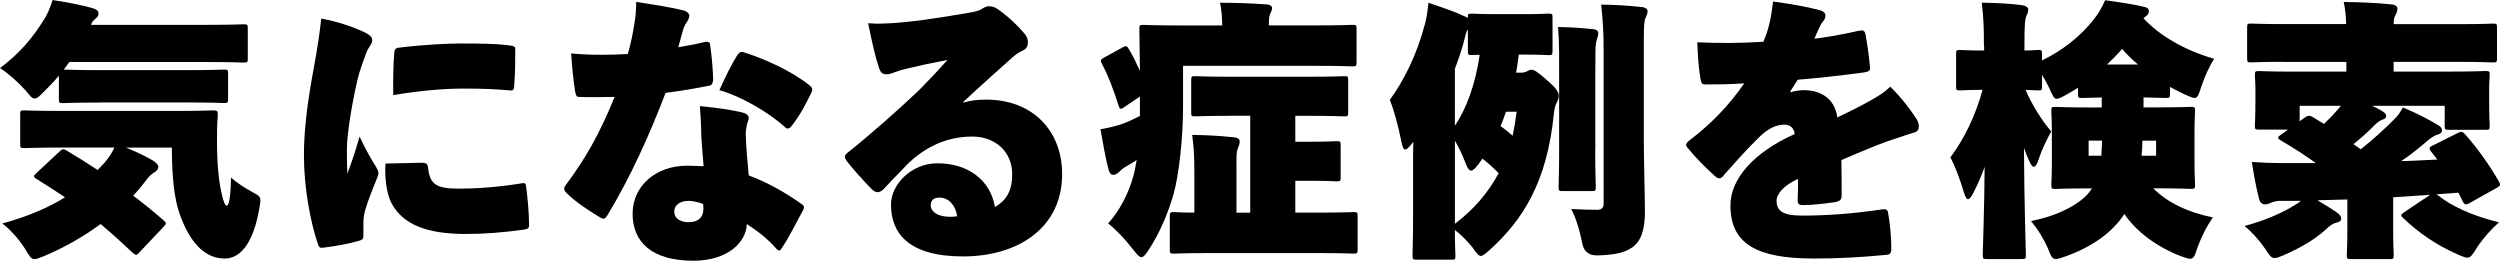
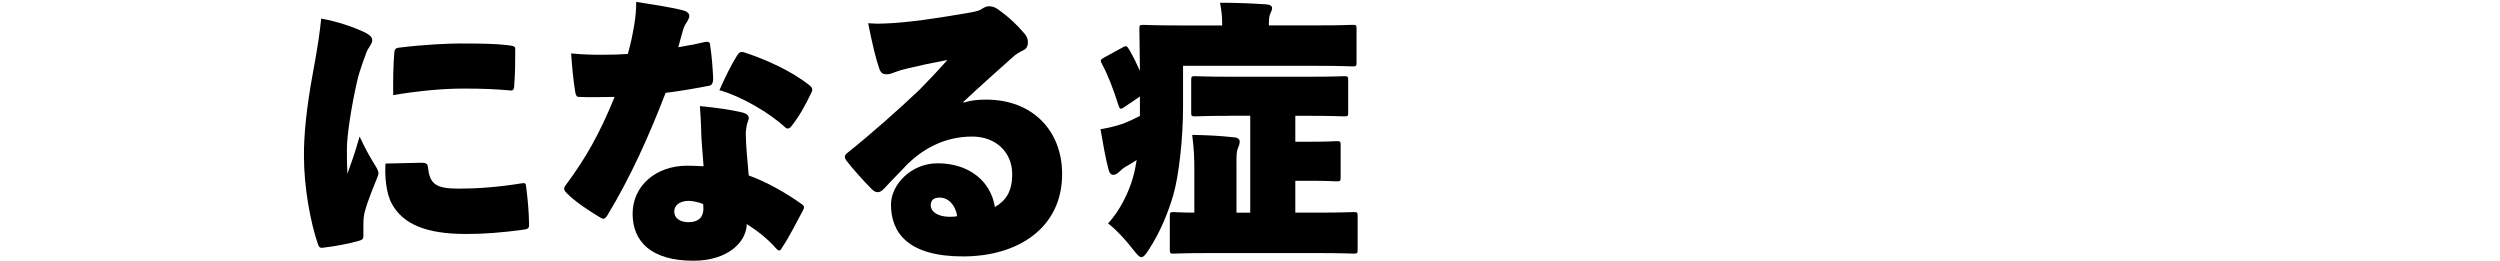
<svg xmlns="http://www.w3.org/2000/svg" id="_レイヤー_2" viewBox="0 0 500.15 52.16">
  <g id="base">
-     <path d="M19.82,20.52c-5.02,0-6.8.11-7.18.11-.81,0-.86-.05-.86-.86v-4.64c-.92,1.13-1.94,2.16-2.97,3.19-.92.92-1.4,1.4-1.89,1.4s-.92-.54-1.84-1.67c-1.57-1.73-3.46-3.4-5.08-4.43,3.78-2.81,6.53-5.99,8.91-9.88.49-.76,1.08-2.05,1.62-3.73,2.59.38,5.99,1.03,8.15,1.67.65.22,1.03.49,1.03,1.03,0,.43-.16.59-.43.86-.38.38-.76.59-.97,1.13l-.11.27h23.22c5.08,0,6.91-.11,7.29-.11.81,0,.86.05.86.86v5.94c0,.81-.05.86-.86.86-.38,0-2.21-.11-7.29-.11H13.88l-1.13,1.51c.49,0,2.32.11,7.07.11h17.77c5.02,0,6.8-.11,7.18-.11.81,0,.86.05.86.86v4.97c0,.81-.05.86-.86.86-.38,0-2.16-.11-7.18-.11h-17.77ZM27.86,50.54c-.27.27-.43.43-.65.43-.16,0-.38-.16-.7-.43-2.11-2-4.21-3.89-6.37-5.72-3.4,2.48-7.24,4.7-11.23,6.37-.97.38-1.57.65-2,.65-.7,0-1.03-.59-1.89-2.05-1.24-1.94-2.86-3.78-4.54-5.08,5.45-1.51,9.4-3.29,12.53-5.24-1.84-1.24-3.73-2.43-5.62-3.62-.38-.22-.59-.38-.59-.59,0-.16.16-.32.43-.59l4.64-4.32c.32-.32.54-.49.76-.49s.43.11.81.32c2,1.19,4.05,2.48,6.1,3.83l1.46-1.57c.65-.76,1.3-1.67,1.89-2.92h-10.75c-5.02,0-6.86.11-7.24.11-.81,0-.86-.05-.86-.86v-5.83c0-.81.05-.86.86-.86.38,0,2.21.11,7.24.11h23.22c5.08,0,6.91-.11,7.29-.11.81,0,.92.11.92.92-.16,2.11-.16,3.62-.16,5.13,0,4.54.32,7.78.86,10.26.43,2.05.76,2.75,1.13,2.75.43,0,.76-2,.81-5.62,1.19,1.03,2.43,1.89,4.48,3.02,1.03.54,1.4.76,1.4,1.57,0,.43-.11,1.03-.27,1.94-1.24,6.75-3.78,9.67-6.86,9.67-3.56,0-6.8-2.54-9.07-9.07-.92-2.7-1.51-6.75-1.51-13.12h-9.18c1.94.76,4.16,1.84,5.4,2.59.76.49,1.08.92,1.08,1.24,0,.38-.22.76-.81,1.13-.65.38-1.08.81-1.84,1.84-.7.92-1.51,1.89-2.38,2.81,2,1.51,4,3.13,5.99,4.86.32.27.54.49.54.7,0,.16-.16.38-.43.65l-4.91,5.18Z" />
    <path d="M72.69,47.36c0,.43-.22.65-1.03.86-1.73.49-4.43,1.03-6.75,1.3-.81.16-1.03,0-1.24-.49-1.62-4.64-2.86-11.72-2.86-17.71-.05-4.05.49-9.72,1.78-16.69,1.03-5.51,1.4-8.32,1.67-10.91,3.35.59,6.48,1.73,8.37,2.59,1.62.76,1.84,1.24,1.84,1.78,0,.7-.81,1.46-1.13,2.32-.43,1.24-1.35,3.46-1.89,5.83-1.13,4.91-2.05,10.85-2.05,13.55,0,1.08,0,3.02.11,4.97.81-2.32,1.4-3.83,2.43-7.45,1.24,2.7,2.43,4.7,3.24,5.99.27.43.54.97.54,1.35s-.32,1.03-.59,1.73c-1.3,3.19-2.21,5.72-2.32,6.86-.11.65-.11,1.24-.11,2.38v1.73ZM84.3,32.56c1.03,0,1.24.27,1.3.81.38,3.35,1.4,4.37,6.16,4.37,3.4,0,7.83-.27,12.69-1.08.65-.11.76.11.81.7.32,2.54.54,4.7.59,7.67,0,.59-.22.81-1.13.92-4.32.59-7.83.86-11.5.86-7.83,0-12.53-1.89-14.8-5.99-1.24-2.21-1.46-5.83-1.3-8.1l7.18-.16ZM78.9,10.42c.05-.59.38-.81.7-.86,5.56-.7,10.42-.86,12.47-.86,4.54,0,7.02.05,9.34.32,1.51.16,1.67.32,1.67.76,0,2.38,0,4.75-.22,7.56-.05.65-.32.81-.7.76-3.08-.27-5.4-.38-9.45-.38-3.78,0-8.53.38-14.04,1.3-.05-2.75,0-5.99.22-8.59Z" />
    <path d="M140.94,8.42c.54-.16,1.03,0,1.08.27.38,2.43.54,4.64.65,6.86.05.92-.22,1.46-.65,1.57-2.7.54-5.51,1.03-8.86,1.46-3.24,8.42-6.97,16.79-11.66,24.52-.49.76-.76.81-1.4.43-2.05-1.24-4.86-3.02-6.7-4.86-.38-.38-.54-.65-.54-.92,0-.22.11-.43.27-.65,3.94-5.29,6.7-10.04,9.83-17.71-1.51,0-2.65.05-3.89.05-1.08,0-2,0-3.24-.05-.43,0-.59-.16-.76-1.03-.43-2.65-.65-5.4-.81-7.67,2.27.22,4.27.27,6.1.27,2,0,3.62-.05,5.24-.16.65-2.27.97-3.94,1.3-5.94.27-1.62.38-2.97.38-4.48,3.67.59,7.07,1.08,9.5,1.73.81.22,1.13.7,1.13,1.08,0,.27-.22.81-.54,1.3-.38.49-.65,1.13-.92,2.21-.27,1.03-.49,1.73-.76,2.75,1.19-.22,3.51-.59,5.24-1.03ZM140.29,26.3c-.05-1.51-.11-3.02-.27-5.08,3.83.38,6.21.76,8.32,1.24,1.13.27,1.46.65,1.46,1.19,0,.32-.27.81-.38,1.3-.11.59-.22,1.24-.22,1.89.05,2.7.32,4.97.59,8.26,3.62,1.3,7.4,3.46,10.58,5.72.38.27.65.49.32,1.19-1.35,2.43-2.75,5.4-4.43,7.83-.22.38-.54.38-.97-.11-1.67-1.94-3.78-3.56-5.89-4.91-.05,3.51-3.67,7.34-10.69,7.34-8.42,0-12.15-3.83-12.15-9.4s4.64-9.61,10.91-9.61c.81,0,2.11.05,3.29.11-.16-2.32-.43-4.97-.49-6.97ZM137.81,40.18c-1.84,0-2.92.92-2.92,2.11,0,1.67,1.62,2.16,2.81,2.16,1.73,0,2.97-.7,3.02-2.65,0-.16,0-.54-.05-.97-.65-.32-2.11-.65-2.86-.65ZM147.48,11.07c.38-.59.76-.81,1.4-.59,4.32,1.4,9.5,3.73,13.07,6.59.54.43.7.76.38,1.46-1.24,2.54-2.32,4.59-3.94,6.64-.27.38-.54.54-.81.54-.16,0-.32-.05-.54-.27-3.02-2.81-8.69-6.16-13.12-7.4,1.13-2.54,2.43-5.18,3.56-6.97Z" />
    <path d="M192.78,20.52c1.46-.43,2.65-.59,4.54-.59,9.13,0,15.17,6.1,15.17,14.9,0,10.75-8.8,16.47-19.82,16.47s-14.42-4.75-14.42-10.37c0-4,4.05-8.26,9.29-8.26,6.16,0,10.64,3.4,11.5,8.75,2.11-1.24,3.46-2.97,3.46-6.59,0-4.43-3.35-7.51-7.99-7.51-5.94,0-10.15,2.81-12.96,5.51-1.08,1.19-2.59,2.65-4.64,4.86-.49.54-.92.76-1.3.76-.43,0-.81-.22-1.19-.59-1.46-1.46-4-4.27-5.13-5.78-.16-.27-.27-.49-.27-.7,0-.27.16-.54.59-.86,4.54-3.62,10.04-8.48,14.31-12.53,1.19-1.24,3.19-3.24,5.62-5.99-3.13.59-5.45,1.08-7.88,1.67-1.13.27-1.73.43-2.59.76-.76.27-1.03.43-1.67.43-.76,0-1.19-.22-1.51-1.19-.65-1.84-1.35-4.75-2.21-9.02,1.46.11,2.27.11,3.35.05,4.7-.16,10.64-1.08,17.17-2.21,1.24-.22,1.84-.43,2.21-.7.49-.32,1.03-.54,1.35-.54,1.03,0,1.62.38,2.32.92,1.78,1.3,3.35,2.75,4.91,4.59.27.32.65.86.65,1.73,0,.76-.32,1.3-.92,1.57-.92.43-1.51.81-2.27,1.51-2.65,2.38-6.43,5.72-9.77,8.86l.11.11ZM187.98,39.53c-1.08,0-1.78.43-1.78,1.57,0,.92.92,2.27,3.94,2.27.49,0,1.13-.05,1.35-.11-.32-2.27-1.78-3.73-3.51-3.73Z" />
    <path d="M224.86,21.49c-.27.16-.49.27-.59.27-.22,0-.32-.16-.49-.65-1.08-3.35-2.05-5.94-3.29-8.26-.16-.32-.27-.49-.27-.7s.22-.38.59-.59l3.73-2.05c.32-.16.54-.27.7-.27.22,0,.38.22.65.65.81,1.4,1.51,2.81,2.16,4.27-.05-5.29-.11-8.05-.11-8.32,0-.81.05-.86.86-.86.38,0,2.21.11,7.18.11h8.53v-.27c0-1.57-.16-2.86-.43-4.27,3.08,0,6.16.11,9.23.32.76.05,1.19.32,1.19.76,0,.38-.22.7-.38,1.13-.16.38-.27.81-.27,2v.32h9.61c4.97,0,6.7-.11,7.07-.11.81,0,.86.05.86.86v6.59c0,.81-.05.86-.86.86-.38,0-2.11-.11-7.07-.11h-26.78v8.21c0,6.21-.81,13.66-1.94,17.6-1.08,3.67-2.65,7.51-4.91,10.96-.65,1.03-1.08,1.51-1.46,1.51-.43,0-.86-.49-1.67-1.51-1.57-2.05-3.46-4.05-5.02-5.24,2.21-2.38,4.1-5.99,5.02-9.34.27-.92.49-2.05.7-3.35-.76.49-1.51.97-2.21,1.35-.49.27-.97.7-1.3,1.03-.43.43-.81.59-1.19.59-.43,0-.76-.38-.92-1.03-.59-2.16-1.08-5.08-1.62-8.1,1.89-.32,3.13-.65,4.27-1.03,1.08-.38,2.48-1.03,3.62-1.62v-3.89l-3.19,2.16ZM246.24,23.17c-4.91,0-6.7.11-7.07.11-.81,0-.86-.05-.86-.86v-6.32c0-.81.05-.86.86-.86.38,0,2.16.11,7.07.11h15.55c4.91,0,6.7-.11,7.07-.11.81,0,.86.05.86.86v6.32c0,.81-.05.86-.86.86-.38,0-2.16-.11-7.07-.11h-2.65v5.18h3.35c3.35,0,4.48-.11,4.86-.11.81,0,.86.05.86.86v6.32c0,.81-.05.86-.86.86-.38,0-1.51-.11-4.86-.11h-3.35v6.37h4.32c5.08,0,6.91-.11,7.29-.11.81,0,.86.05.86.86v6.59c0,.81-.05.86-.86.86-.38,0-2.21-.11-7.29-.11h-21.28c-5.08,0-6.91.11-7.29.11-.81,0-.86-.05-.86-.86v-6.59c0-.81.05-.86.86-.86.27,0,1.4.11,4.05.11v-7.83c0-3.35-.05-4.64-.43-7.72,3.08.05,5.35.16,8.42.49.76.05,1.08.43,1.08.81,0,.54-.16.92-.32,1.3-.38.76-.32,2.11-.32,4.16v8.8h2.75v-19.39h-3.89Z" />
-     <path d="M282.37,28.84c-.54.7-.97,1.08-1.24,1.08-.32,0-.54-.49-.76-1.51-.59-3.13-1.51-6.43-2.32-8.42,2.81-3.89,5.4-8.96,7.07-15.34.27-1.03.49-2.38.65-4.1,2.75.92,5.56,1.89,7.45,2.81l.43.22c0-.81.05-.86.86-.86.38,0,1.51.11,4.86.11h5.51c3.35,0,4.48-.11,4.86-.11.81,0,.86.05.86.86v6.59c0,.81-.05.86-.86.86-.38,0-1.51-.11-4.86-.11h-1.03c-.16,1.24-.32,2.48-.54,3.62h1.03c.49,0,.81-.11,1.13-.27.43-.22.65-.32.92-.32.49,0,1.13.32,3.19,2.16,2.11,1.84,2.27,2.48,2.27,3.13,0,.43-.16.76-.43,1.35-.22.43-.43.97-.54,2.05-1.35,13.82-6.26,21.38-12.8,27.32-.92.81-1.4,1.24-1.84,1.24s-.86-.54-1.67-1.73c-1.08-1.3-2.27-2.54-3.51-3.46,0,2.97.11,4.81.11,5.08,0,.81-.05.86-.86.86h-6.86c-.81,0-.86-.05-.86-.86,0-.43.11-3.24.11-7.99v-10.1c0-1.51,0-3.08.05-4.59l-.38.43ZM293.65,5.94c-.38.38-.43,1.13-.86,2.65-.49,1.78-1.08,3.51-1.73,5.18v11.39c2.27-3.35,4.1-8.21,4.97-14.2-.86,0-1.3.05-1.51.05-.81,0-.86-.05-.86-.86v-4.21ZM295.71,32.94c-.59.76-1.03,1.19-1.4,1.19s-.7-.43-1.03-1.3c-.65-1.73-1.46-3.4-2.21-4.7v16.63c3.67-2.75,6.59-6.1,8.75-10.1-.92-.97-2.05-2-3.24-2.92l-.86,1.19ZM301.27,22.36c-.32.97-.65,1.94-1.08,2.86.86.59,1.67,1.24,2.43,1.94.32-1.51.59-3.13.81-4.81h-2.16ZM319.14,29.92c0,4.43.11,7.07.11,7.45,0,.81-.05.86-.86.86h-5.72c-.81,0-.86-.05-.86-.86,0-.43.11-3.02.11-7.45v-15.39c0-3.35.05-5.78-.22-9.13,2.38.05,4.32.16,6.97.43.76.05,1.08.43,1.08.81,0,.65-.32,1.24-.43,1.78-.16.86-.16,2.05-.16,6.1v15.39ZM320.82,10.37c0-3.89-.11-5.83-.49-9.45,3.08.05,5.02.16,8.1.49.76.05,1.19.43,1.19.81,0,.54-.22.92-.38,1.3-.38.76-.38,2.11-.38,6.7v17.33c0,5.08.22,11.23.22,14.85s-.81,5.94-2.59,7.13c-1.51,1.03-3.4,1.46-6.91,1.57q-2.65.05-3.08-2.59c-.49-2.59-1.3-5.08-2.16-6.7,2,.11,3.83.16,5.18.16.86,0,1.3-.38,1.3-1.19V10.37Z" />
-     <path d="M358.24,18.47c.65-.27,1.84-.43,2.59-.43,3.08,0,6.16,1.35,6.75,5.45,3.02-1.46,5.02-2.43,7.4-3.83,1.03-.59,2-1.19,3.19-2.32,2.27,2.21,4.32,4.97,5.29,6.53.27.49.43.97.43,1.4,0,.59-.27,1.08-.92,1.24-1.35.38-2.48.81-3.19,1.03-2.97.92-5.45,1.94-11.39,4.48.05,2.92.05,4.91.05,7.07,0,.76-.22,1.13-1.3,1.35-2,.27-4.32.59-6.53.59-.65,0-.97-.22-.97-.97.05-1.35.11-3.02.05-4.27-2.81,1.3-4.27,2.97-4.27,4.37,0,2,1.24,2.97,4.97,2.97,4.97,0,9.83-.32,16.15-1.24.81-.11,1.08.05,1.19.7.38,2,.65,4.81.65,7.29,0,.65-.27.97-.7,1.08-5.67.54-9.88.76-14.8.76-11.5,0-16.69-2.97-16.69-10.64,0-5.24,4.59-10.58,12.85-14.26-.11-1.35-1.08-1.89-2.05-1.89-1.46,0-3.19.65-5.08,2.54-2.81,2.75-5.29,5.62-6.8,7.29-.43.59-.76.92-1.13.92-.22,0-.49-.11-.86-.43-1.78-1.57-3.94-3.73-5.62-5.83-.38-.43-.11-.92.65-1.46,3.89-2.97,7.67-6.7,10.8-11.29-2.86.22-5.72.22-7.88.22-.49,0-.7-.22-.86-1.03-.38-2.21-.54-4.43-.65-7.4,4.37.22,9.29.16,13.23-.11.59-1.4.97-2.59,1.35-4.27.16-.81.38-2.11.59-3.78,4.27.59,7.07,1.13,9.5,1.78.65.22.97.59.97,1.08,0,.32-.16.76-.49,1.13-.43.54-.54.81-.86,1.51-.38.81-.65,1.4-.86,1.94,1.46-.16,5.35-.76,8.8-1.57.97-.22,1.24-.05,1.4.65.38,1.89.65,3.89.92,6.64.05.59-.11.86-1.19,1.03-4.91.65-9.18,1.13-13.28,1.46-.54.86-.97,1.57-1.46,2.32l.05.16Z" />
-     <path d="M396.9,9.23c0-3.51-.05-5.67-.43-8.69,3.08.05,5.4.16,8.05.49.76.11,1.24.43,1.24.86,0,.49-.11.81-.32,1.19-.32.81-.43,1.62-.43,6.05v.97c1.62,0,2.38-.11,2.65-.11.81,0,.86.05.86.86v1.24c3.83-1.84,7.56-4.64,10.31-8.15.97-1.24,1.67-2.38,2.32-3.89,2.75.38,5.51.76,7.94,1.35.43.11.81.32.81.86,0,.43-.16.7-.65,1.03l-.43.38c3.19,3.4,7.99,6.32,14.15,8.1-.97,1.46-1.94,3.62-2.59,5.62-.54,1.62-.7,2.21-1.35,2.21-.38,0-.97-.27-1.94-.7-1.03-.49-2-.97-2.97-1.51v1.35c0,.81-.05.86-.86.86-.38,0-1.46-.05-4.43-.11v2h2.54c4.75,0,6.48-.11,6.91-.11.81,0,.86.05.86.86,0,.38-.11,1.78-.11,4.32v6.05c0,2.54.11,3.94.11,4.32,0,.81-.05.86-.86.86-.43,0-2.16-.11-6.91-.11h-.59c2.81,2.86,6.97,4.81,11.93,5.83-1.3,1.84-2.32,3.94-3.08,5.99-.54,1.67-.76,2.27-1.46,2.27-.43,0-1.03-.22-1.94-.54-4.7-1.84-8.86-4.86-11.23-8.42-2.43,3.78-6.7,6.7-11.77,8.48-.92.32-1.51.54-1.94.54-.76,0-.97-.59-1.62-2.21-.86-1.94-2.11-3.94-3.35-5.4,5.56-1.08,10.15-3.51,11.99-6.21.05-.11.11-.22.22-.32h-.38c-4.75,0-6.48.11-6.91.11-.81,0-.86-.05-.86-.86,0-.43.11-1.78.11-4.32v-6.05c0-2.54-.11-3.89-.11-4.32,0-.81.05-.86.86-.86.43,0,2.16.11,6.91.11h2.32v-2c-2.59.05-3.56.11-3.89.11-.81,0-.86-.05-.86-.86v-1.19c-.76.49-1.51.92-2.27,1.35-.97.54-1.57.86-2,.86-.54,0-.81-.65-1.46-2.11-.49-.97-.97-1.89-1.46-2.7v2.27c0,.81-.05.86-.86.86-.27,0-.97-.05-2.43-.11,1.08,2.65,3.19,6.1,5.13,8.32-.97,1.73-1.84,3.56-2.48,5.45-.32,1.03-.65,1.62-1.03,1.62-.27,0-.54-.38-.92-1.19-.38-.81-.7-1.67-1.03-2.59.05,11.34.38,20.3.38,21.38,0,.81-.05.86-.86.86h-6.91c-.81,0-.86-.05-.86-.86,0-1.03.32-8.69.38-17.6-.65,1.84-1.4,3.56-2.21,5.13-.43.86-.81,1.35-1.13,1.35-.27,0-.54-.43-.81-1.35-.76-2.65-1.84-5.4-2.7-7.02,2.81-3.73,5.08-8.48,6.43-13.5-3.02,0-4.1.11-4.43.11-.81,0-.86-.05-.86-.86v-6.37c0-.81.05-.86.86-.86.38,0,1.46.11,4.75.11v-.86ZM420.55,28.13h-2.7v3.02h2.54l.16-3.02ZM427.74,12.91c-1.24-1.03-2.32-2.11-3.19-3.13-.92,1.08-1.94,2.11-3.02,3.13h6.21ZM431.35,31.16v-3.02h-2.75c0,1.13-.05,2.11-.16,3.02h2.92Z" />
-     <path d="M456.79,12.37c-4.43,0-5.99.11-6.37.11-.81,0-.86-.05-.86-.86v-6.05c0-.81.05-.86.86-.86.38,0,1.94.11,6.37.11h12.58c-.05-1.67-.16-2.92-.49-4.43,3.08.05,6.48.16,9.56.49.76.05,1.19.43,1.19.81,0,.54-.16.86-.38,1.3-.22.43-.38.7-.38,1.84h13.45c4.43,0,5.99-.11,6.37-.11.81,0,.86.05.86.86v6.05c0,.81-.05.86-.86.86-.38,0-1.94-.11-6.37-.11h-13.45v1.94h11.5c4.75,0,6.43-.11,6.86-.11.81,0,.86.05.86.86,0,.38-.11,1.4-.11,2.54v2.05c0,4.16.11,5.08.11,5.45,0,.81-.05.86-.86.86h-7.29c-.81,0-.86-.05-.86-.86v-3.94h-14.53c.81.38,1.46.7,1.89.97.76.49.92.65.92,1.03,0,.43-.22.59-.7.76-.49.16-1.03.49-1.89,1.4-1.4,1.4-2.59,2.43-3.94,3.51l1.46,1.03c2.43-1.94,4.43-3.73,6.8-6.1.7-.7,1.13-1.35,1.62-2.27,2.43.97,5.24,2.43,7.02,3.51.59.38.81.65.81,1.03,0,.43-.22.7-.76.86-.59.16-1.13.43-2.11,1.24-2,1.73-3.62,2.97-5.29,4.1,2.48-.05,4.91-.22,7.24-.32l-1.24-1.57c-.22-.27-.32-.49-.32-.65,0-.22.16-.38.54-.54l5.08-2.54c.76-.38.97-.32,1.51.27,2.43,2.75,4.75,5.99,6.7,9.34.16.32.27.54.27.7,0,.22-.22.38-.65.65l-5.51,3.08c-.7.38-.97.32-1.3-.38l-.86-1.73-4.37.32.22.16c2.7,2.21,6.97,4.16,12.26,5.45-1.51,1.35-3.02,2.97-4.43,5.08-.86,1.4-1.24,2-1.89,2-.43,0-1.03-.27-2.05-.7-4.27-1.89-7.72-4.32-10.69-7.13-.32-.27-.49-.49-.49-.65,0-.22.22-.38.54-.59l5.24-3.51-7.4.49v6.97c0,2.7.11,4.16.11,4.54,0,.81-.05.86-.86.86h-7.67c-.81,0-.86-.05-.86-.86,0-.43.11-1.84.11-4.54v-6.53l-5.99.16c1.3.76,2.54,1.51,3.94,2.48.65.49.81.76.81,1.19,0,.49-.38.7-.97.81-.54.11-1.19.49-2.21,1.46-1.78,1.62-4.43,3.35-8.15,4.97-.97.43-1.57.65-2,.65-.65,0-1.03-.54-1.94-1.94-1.3-1.89-2.7-3.35-4.05-4.48,4.32-1.13,7.99-2.86,10.1-4.21.43-.27.81-.49,1.19-.81h-4.32c-.54,0-1.35.22-1.73.38-.43.22-.76.32-1.19.32-.54,0-.97-.38-1.13-1.03-.59-2.21-1.13-5.18-1.46-7.45,2.32.16,4.16.22,5.94.22h6.86c-1.89-1.35-4.32-2.97-7.02-4.54-.38-.22-.54-.38-.54-.54s.16-.32.49-.54l1.51-1.08h-5.78c-.81,0-.86-.05-.86-.86,0-.43.11-1.3.11-5.45v-1.57c0-1.57-.11-2.54-.11-2.97,0-.81.05-.86.86-.86.43,0,2.11.11,6.86.11h10.58v-1.94h-12.58ZM460.08,24.25l.97-.7c.38-.27.59-.38.86-.38.22,0,.49.05.81.27l2.21,1.35c1.13-1.08,2.16-2.11,3.29-3.51l.11-.11h-8.26v3.08Z" />
  </g>
</svg>